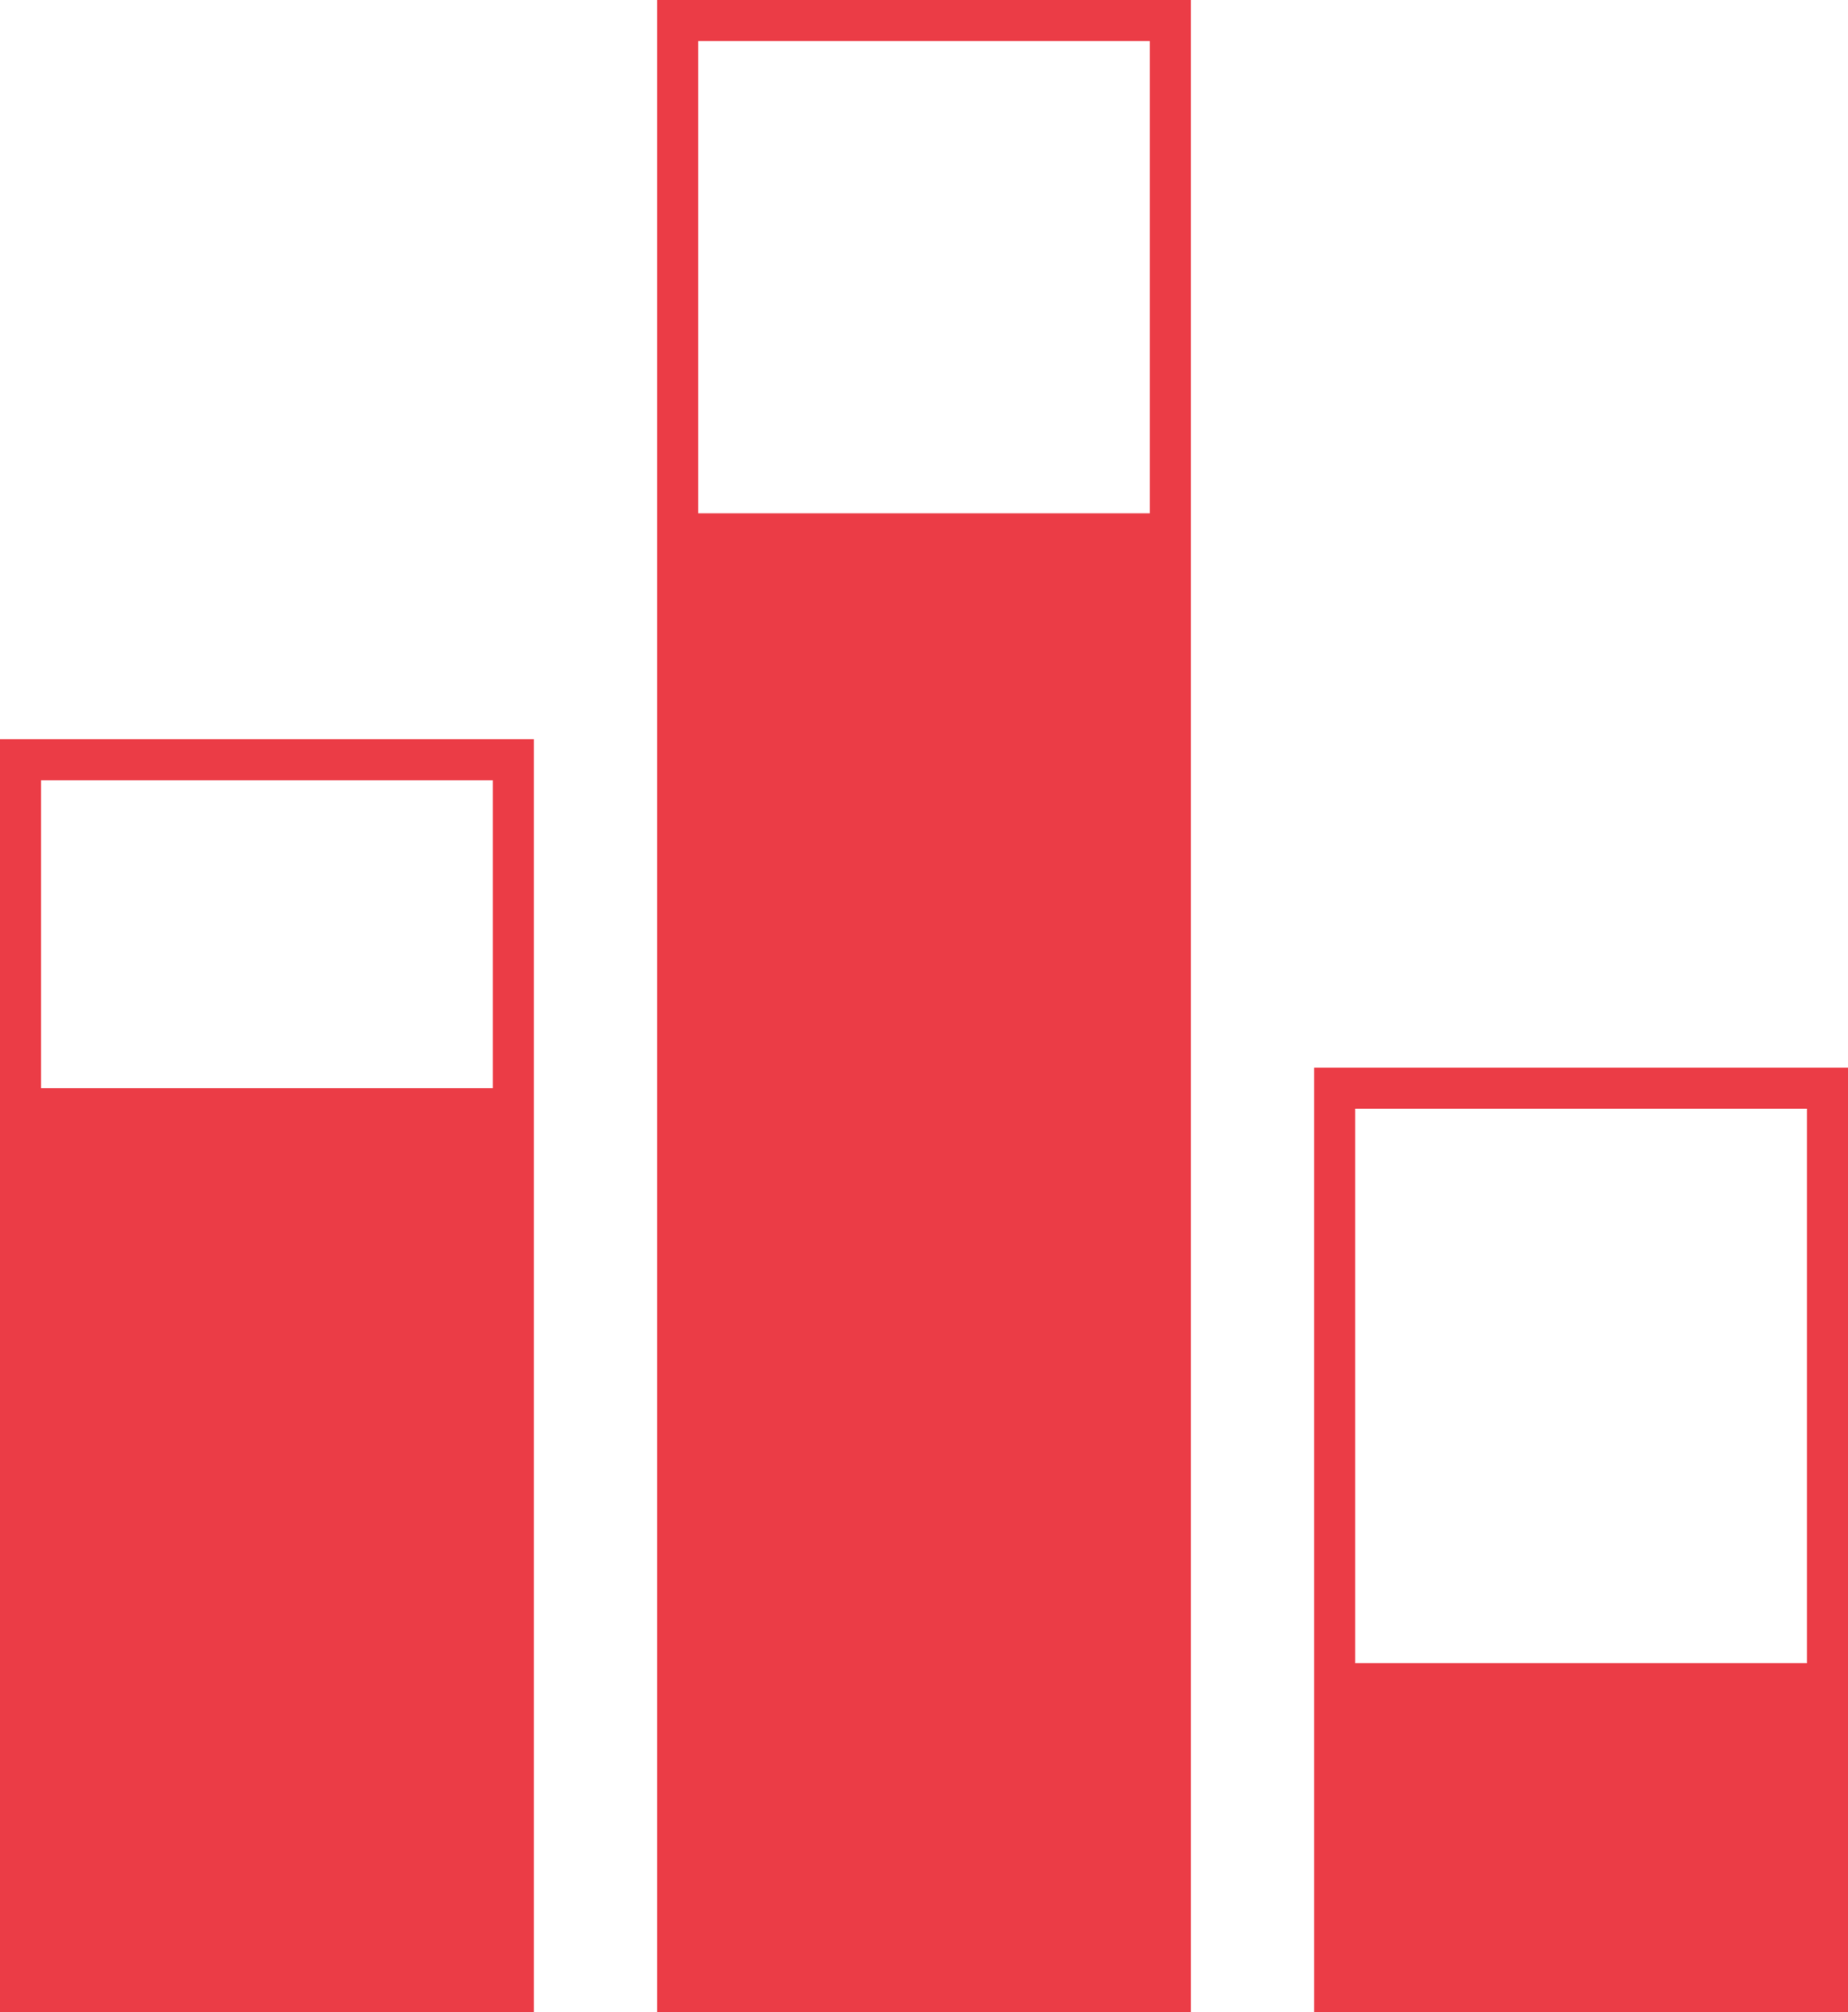
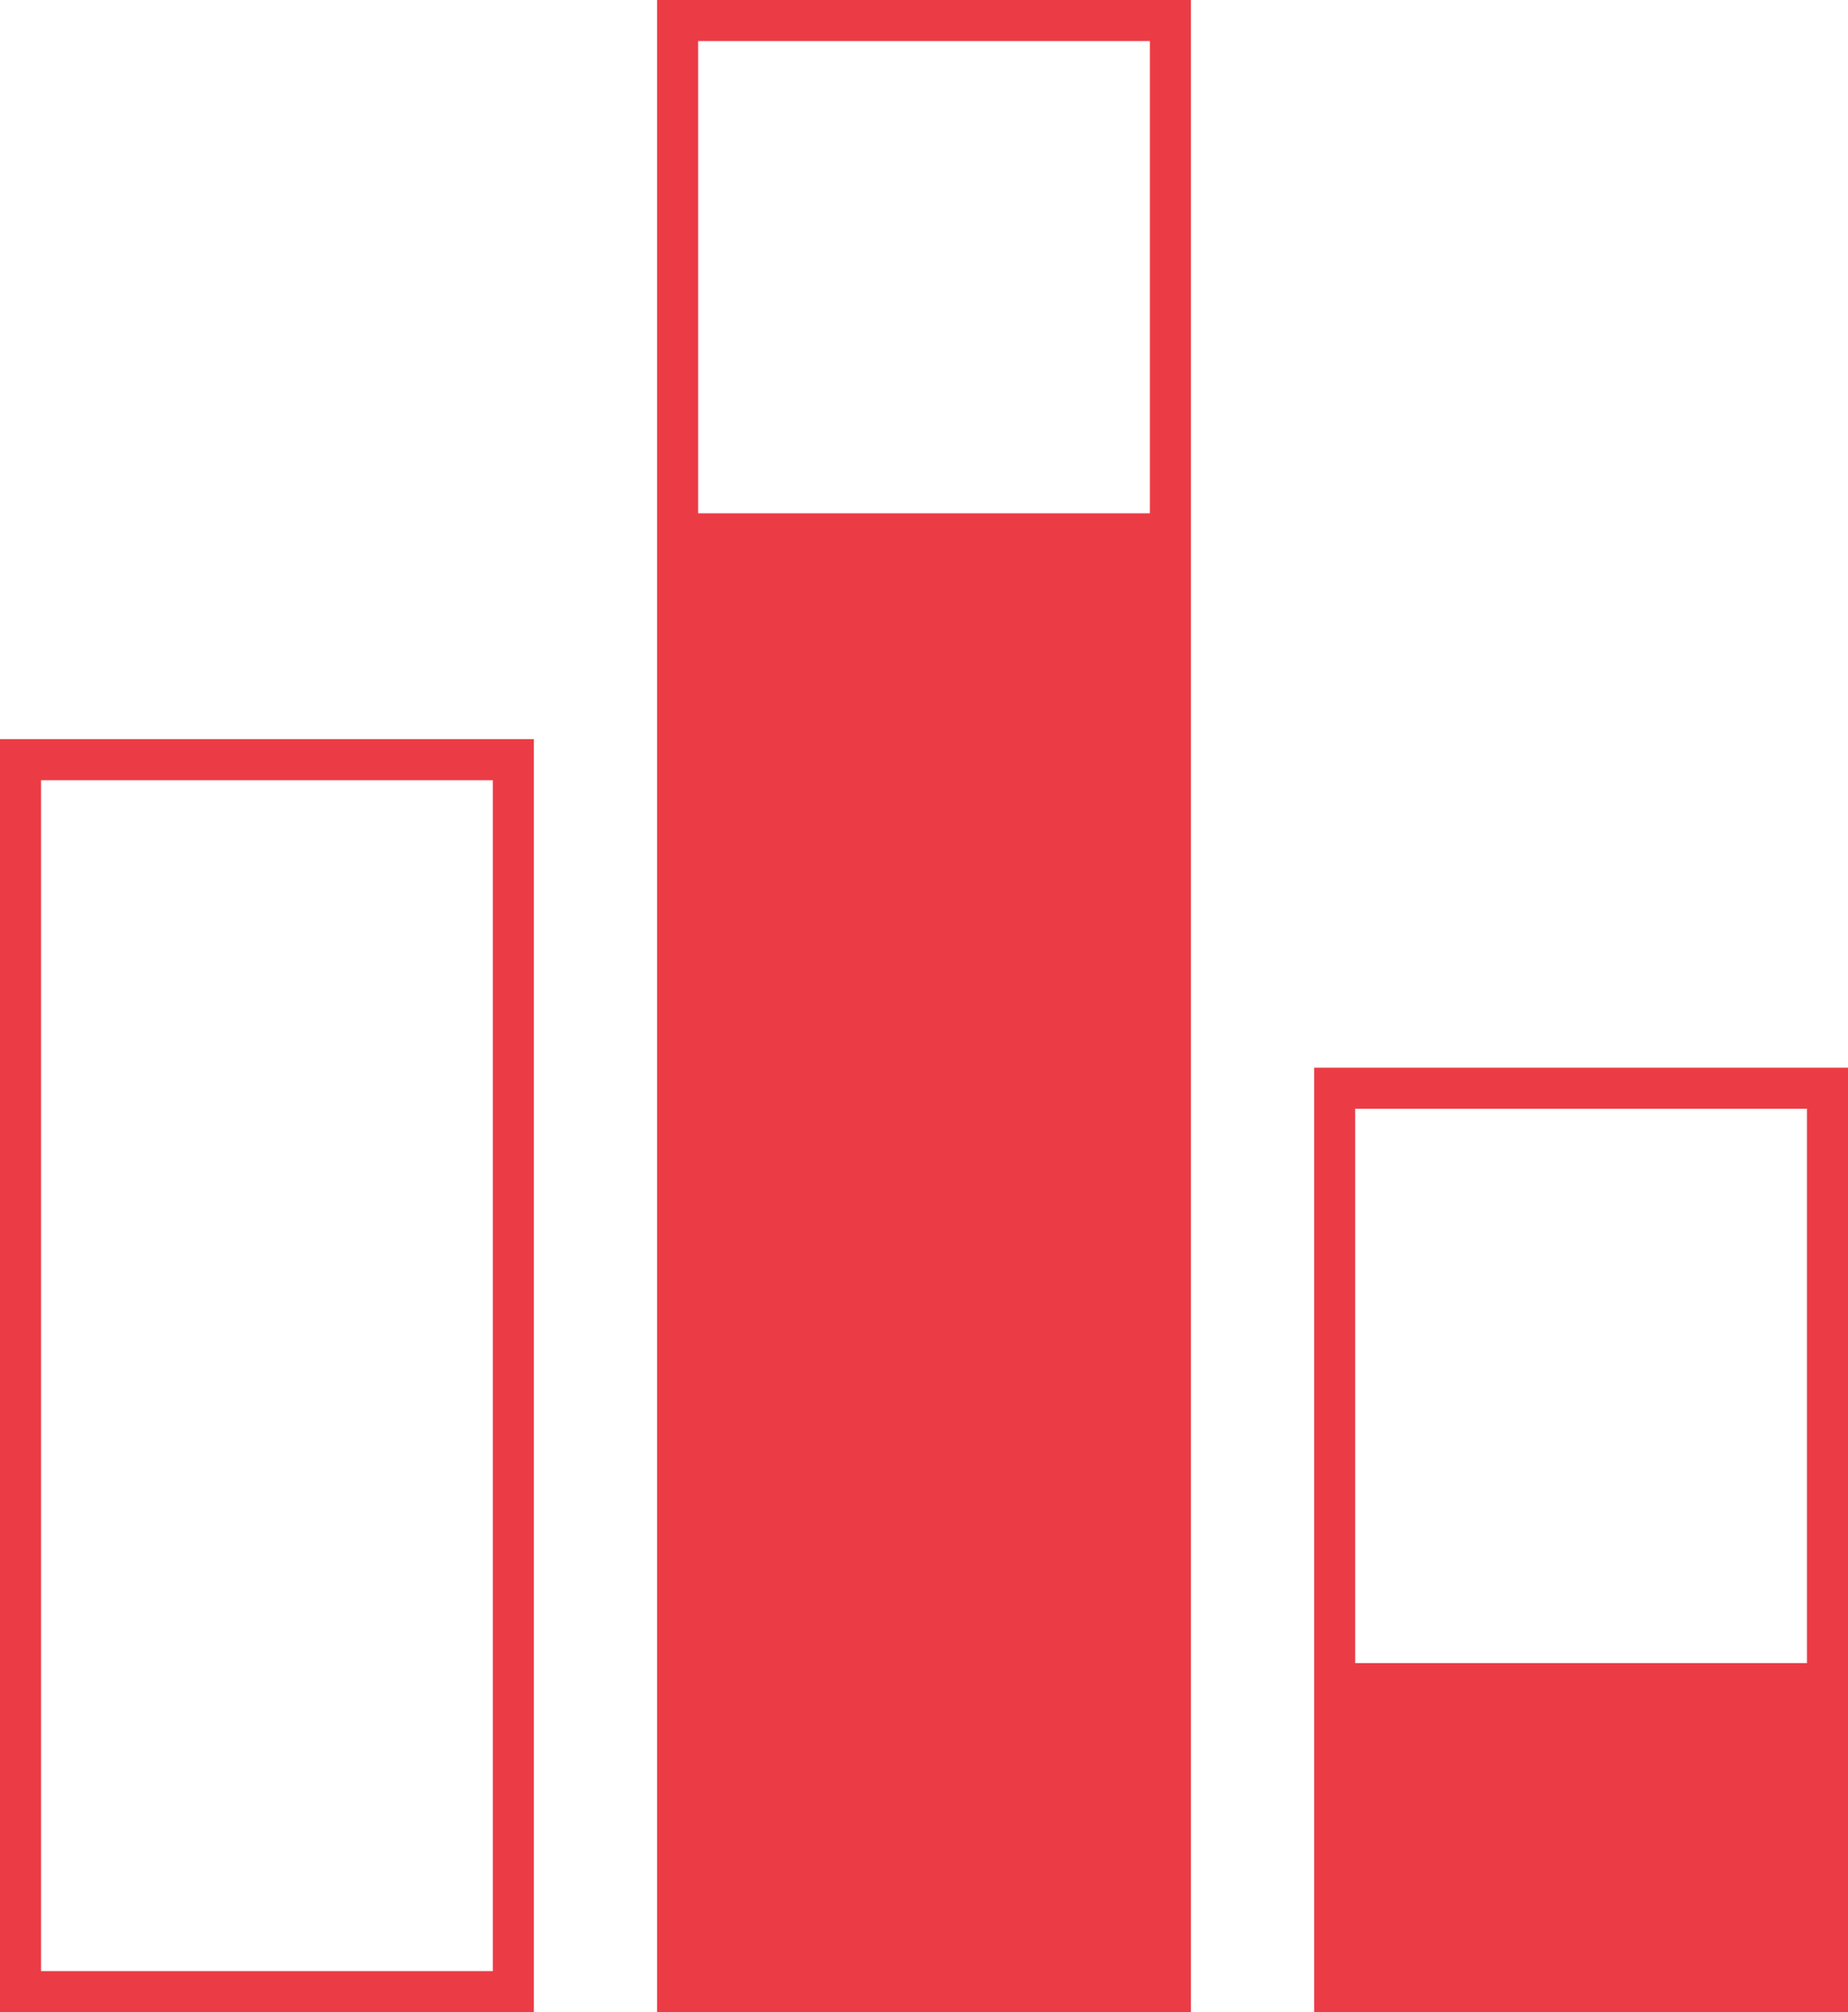
<svg xmlns="http://www.w3.org/2000/svg" width="90px" height="98px" viewBox="0 0 90 98" version="1.1">
  <title>HYD_Icon_Analytics</title>
  <desc>Created with Sketch.</desc>
  <g id="Page-1" stroke="none" stroke-width="1" fill="none" fill-rule="evenodd">
    <g id="HYD_Icon_Analytics" transform="translate(1, 1)">
      <rect id="Rectangle" stroke="#EB3C46" stroke-width="2" x="0" y="36" width="24" height="60" />
      <rect id="Rectangle" stroke="#EB3C46" stroke-width="2" x="64" y="52" width="24" height="44" />
      <rect id="Rectangle" stroke="#EB3C46" stroke-width="2" x="32" y="0" width="24" height="96" />
-       <rect id="Rectangle" fill="#EB3C46" fill-rule="nonzero" x="0" y="52" width="24" height="44" />
      <rect id="Rectangle" fill="#EB3C46" fill-rule="nonzero" x="32" y="24" width="24" height="72" />
      <rect id="Rectangle" fill="#EB3C46" fill-rule="nonzero" x="64" y="80" width="24" height="16" />
    </g>
  </g>
</svg>